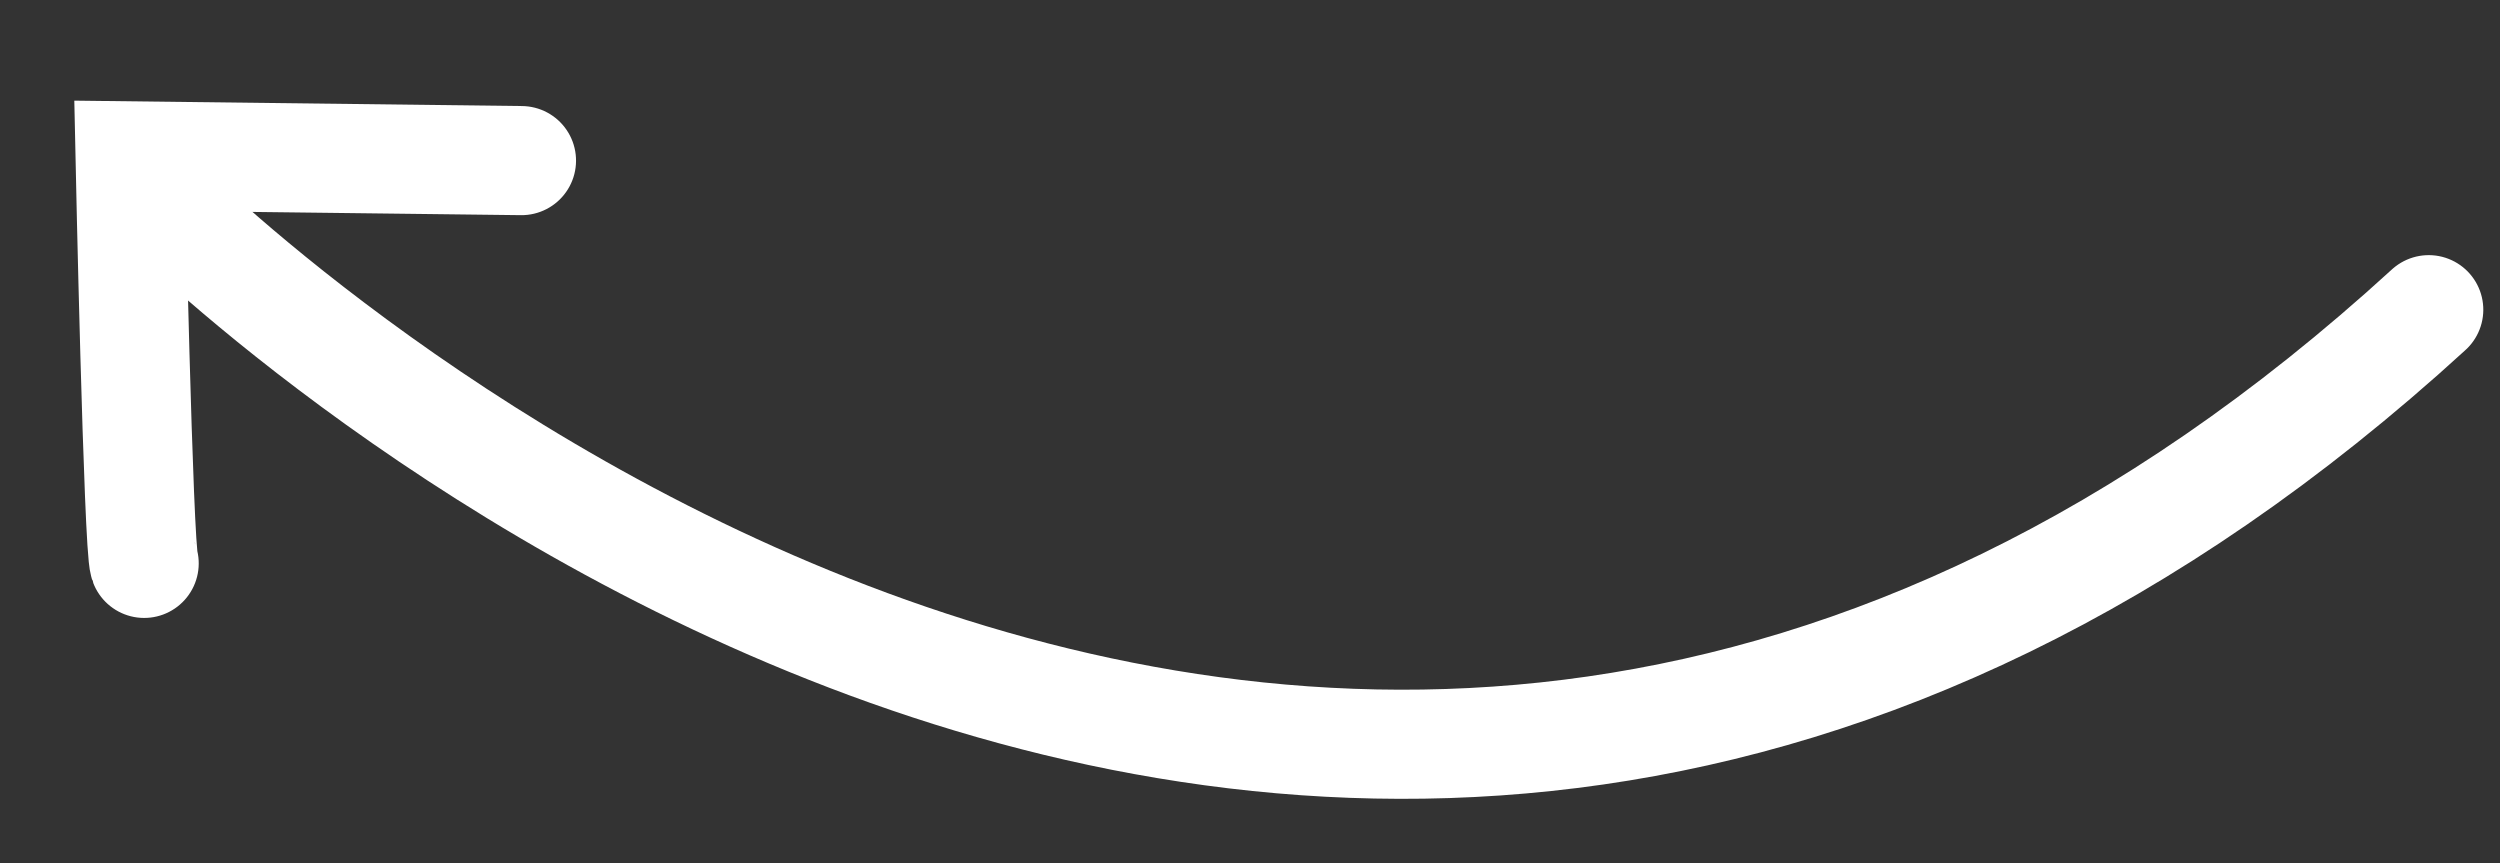
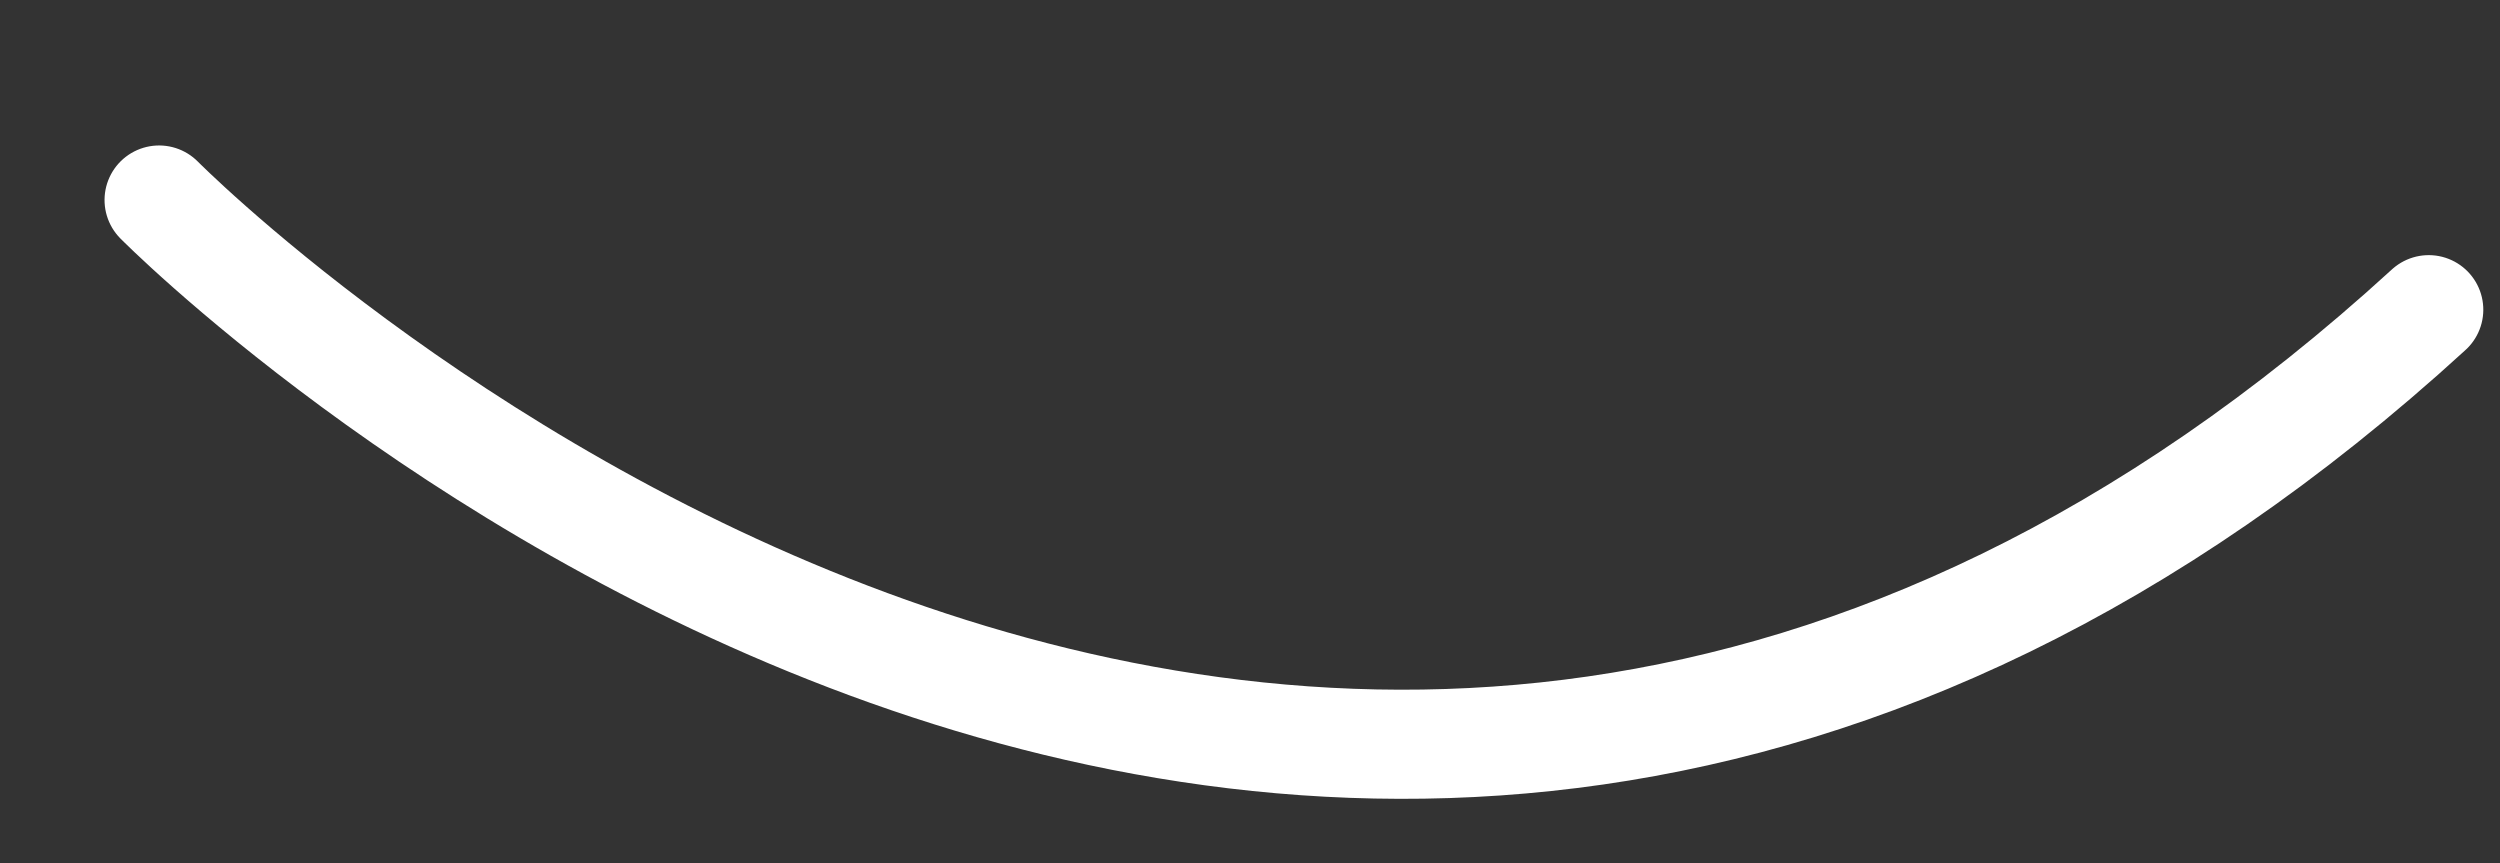
<svg xmlns="http://www.w3.org/2000/svg" width="91.678" height="31.664" viewBox="0 0 91.678 31.664">
  <rect x="0" y="0" width="91.678" height="31.664" fill="#333333" stroke="none" />
  <g id="Pil_till_vänster" data-name="Pil till vänster" transform="matrix(0.998, 0.07, -0.07, 0.998, -1133.541, -683.036)">
    <path id="Path_1" data-name="Path 1" d="M1116.352,596.618s44.437,39.059,83.27-1.811" transform="translate(68 12.066)" fill="none" stroke="#fff" stroke-linecap="round" stroke-width="4" />
-     <path id="Path_4" data-name="Path 4" d="M1182.708,619.271c-.116-.578,2.081-14.8,2.081-14.8l14.1,2.659" transform="translate(-112.654 307.255) rotate(-14)" fill="none" stroke="#fff" stroke-linecap="round" stroke-width="4" />
  </g>
</svg>